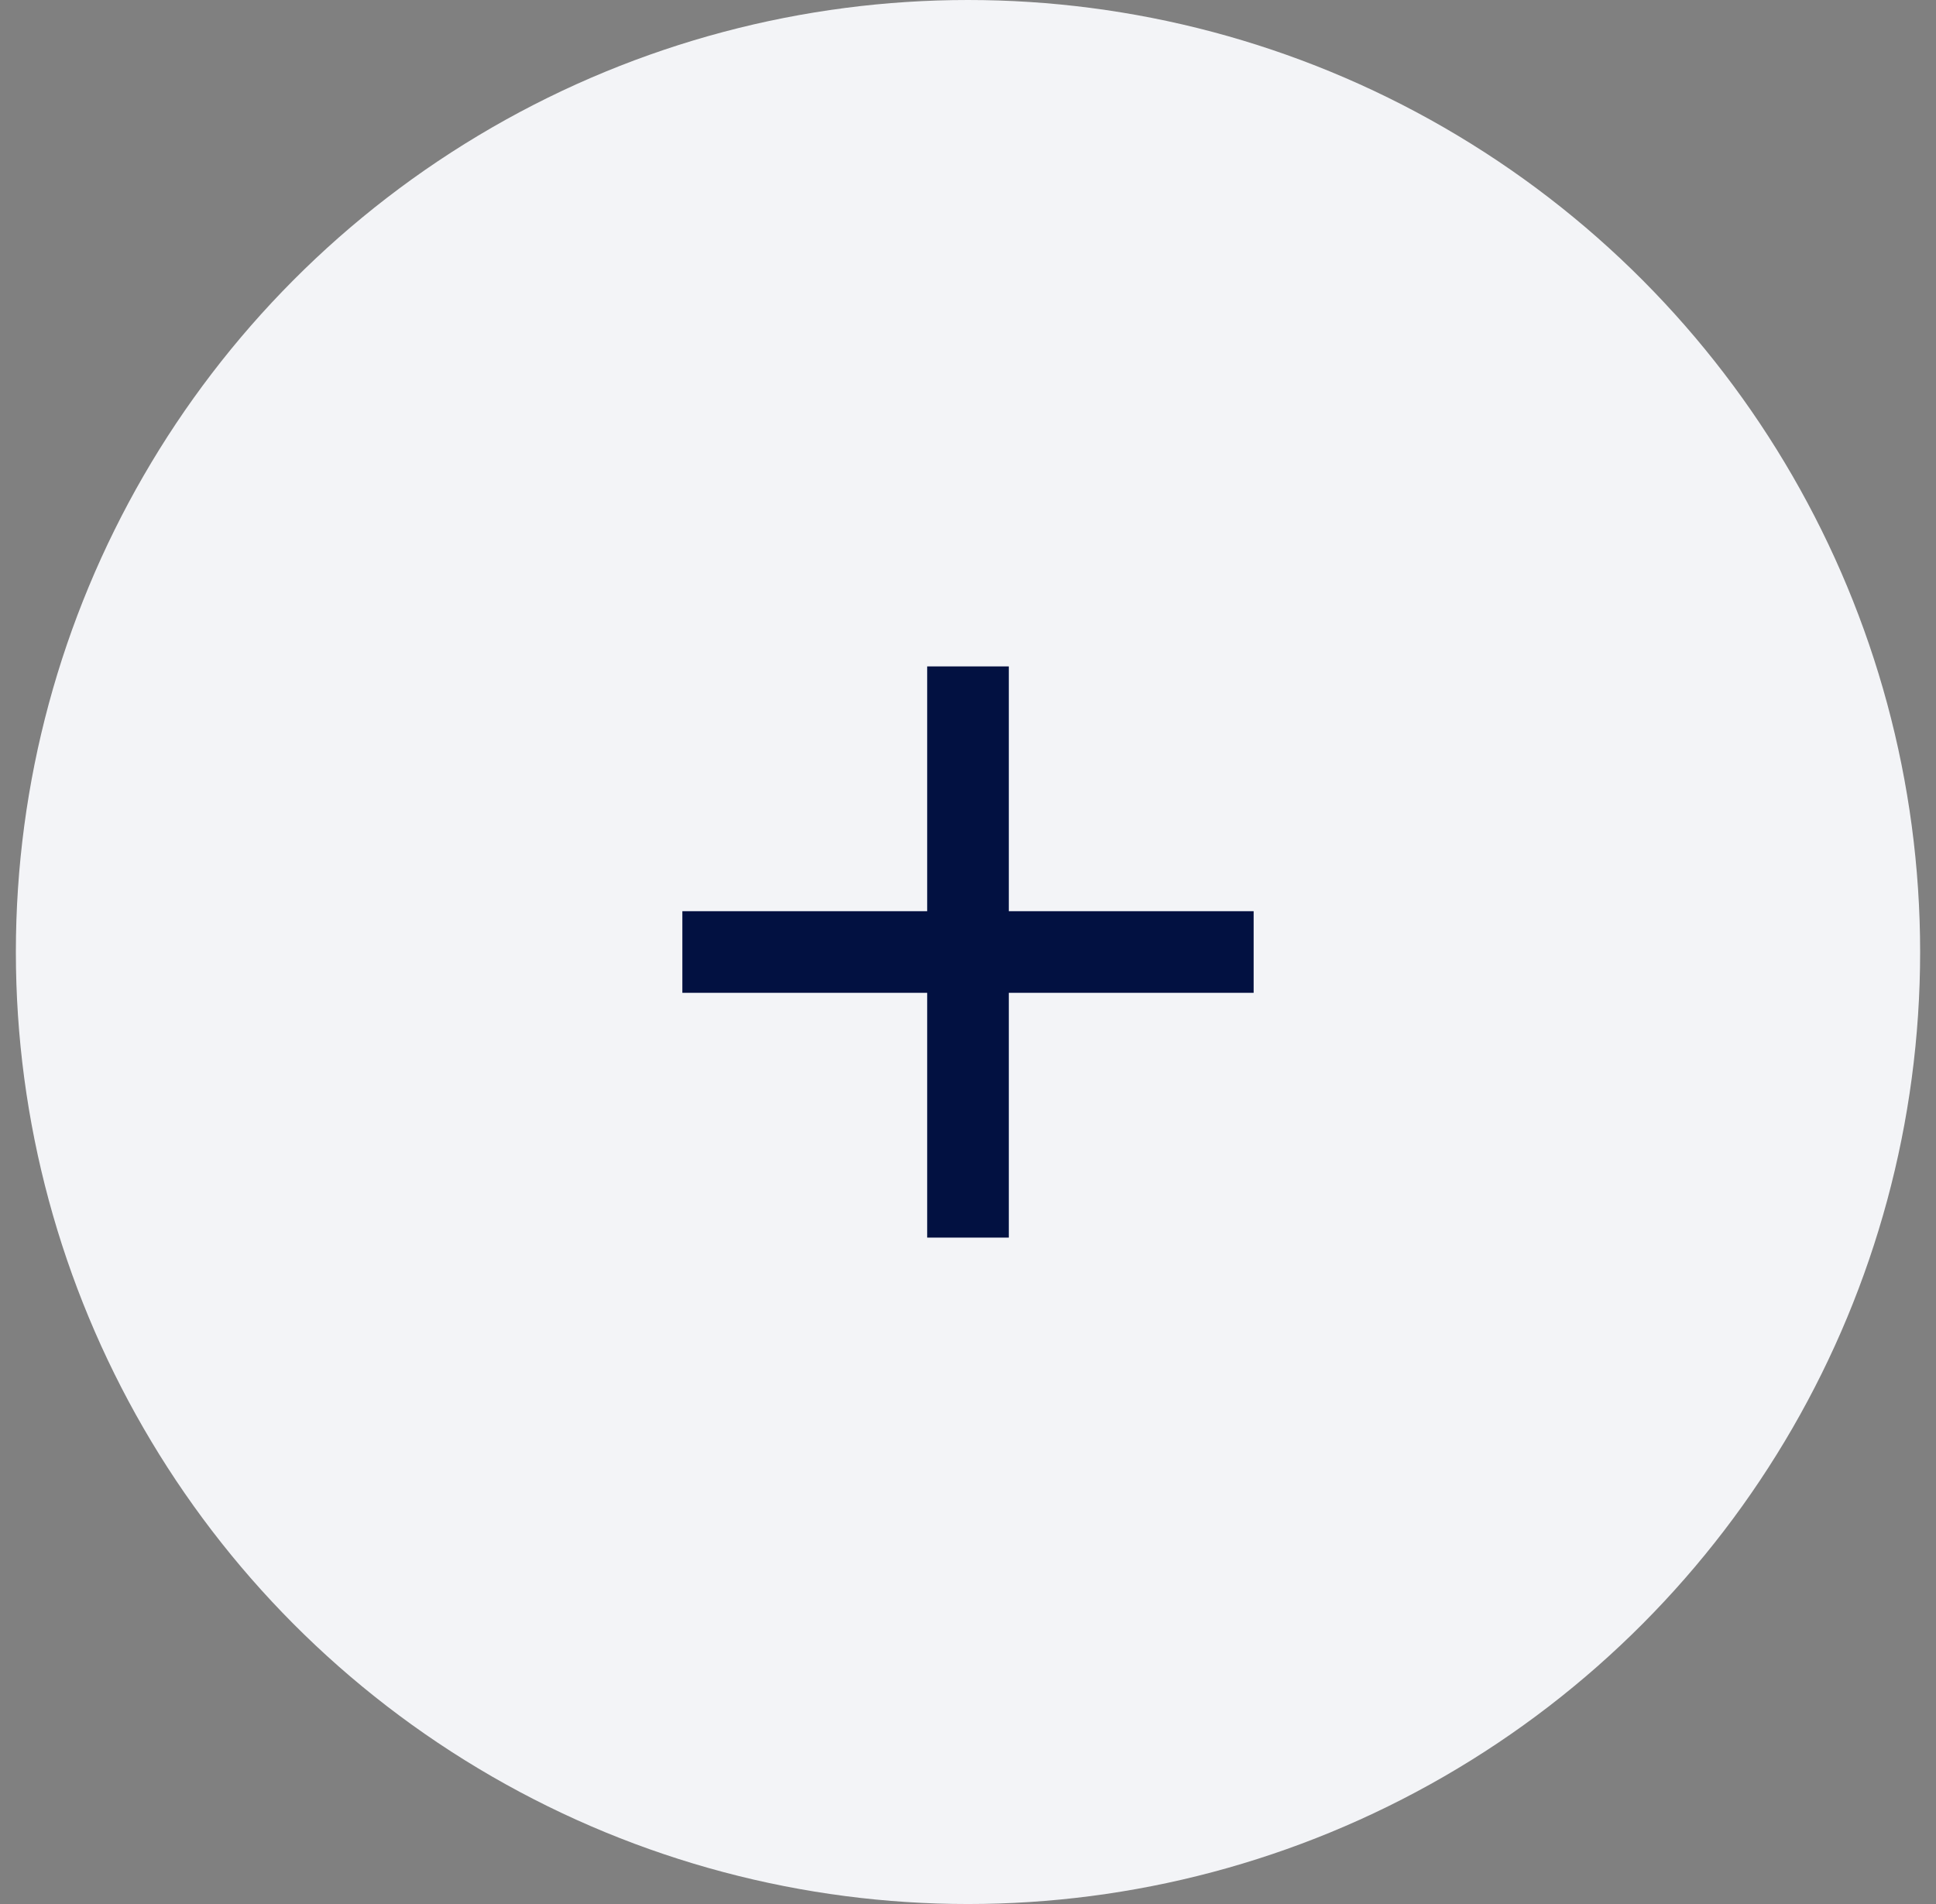
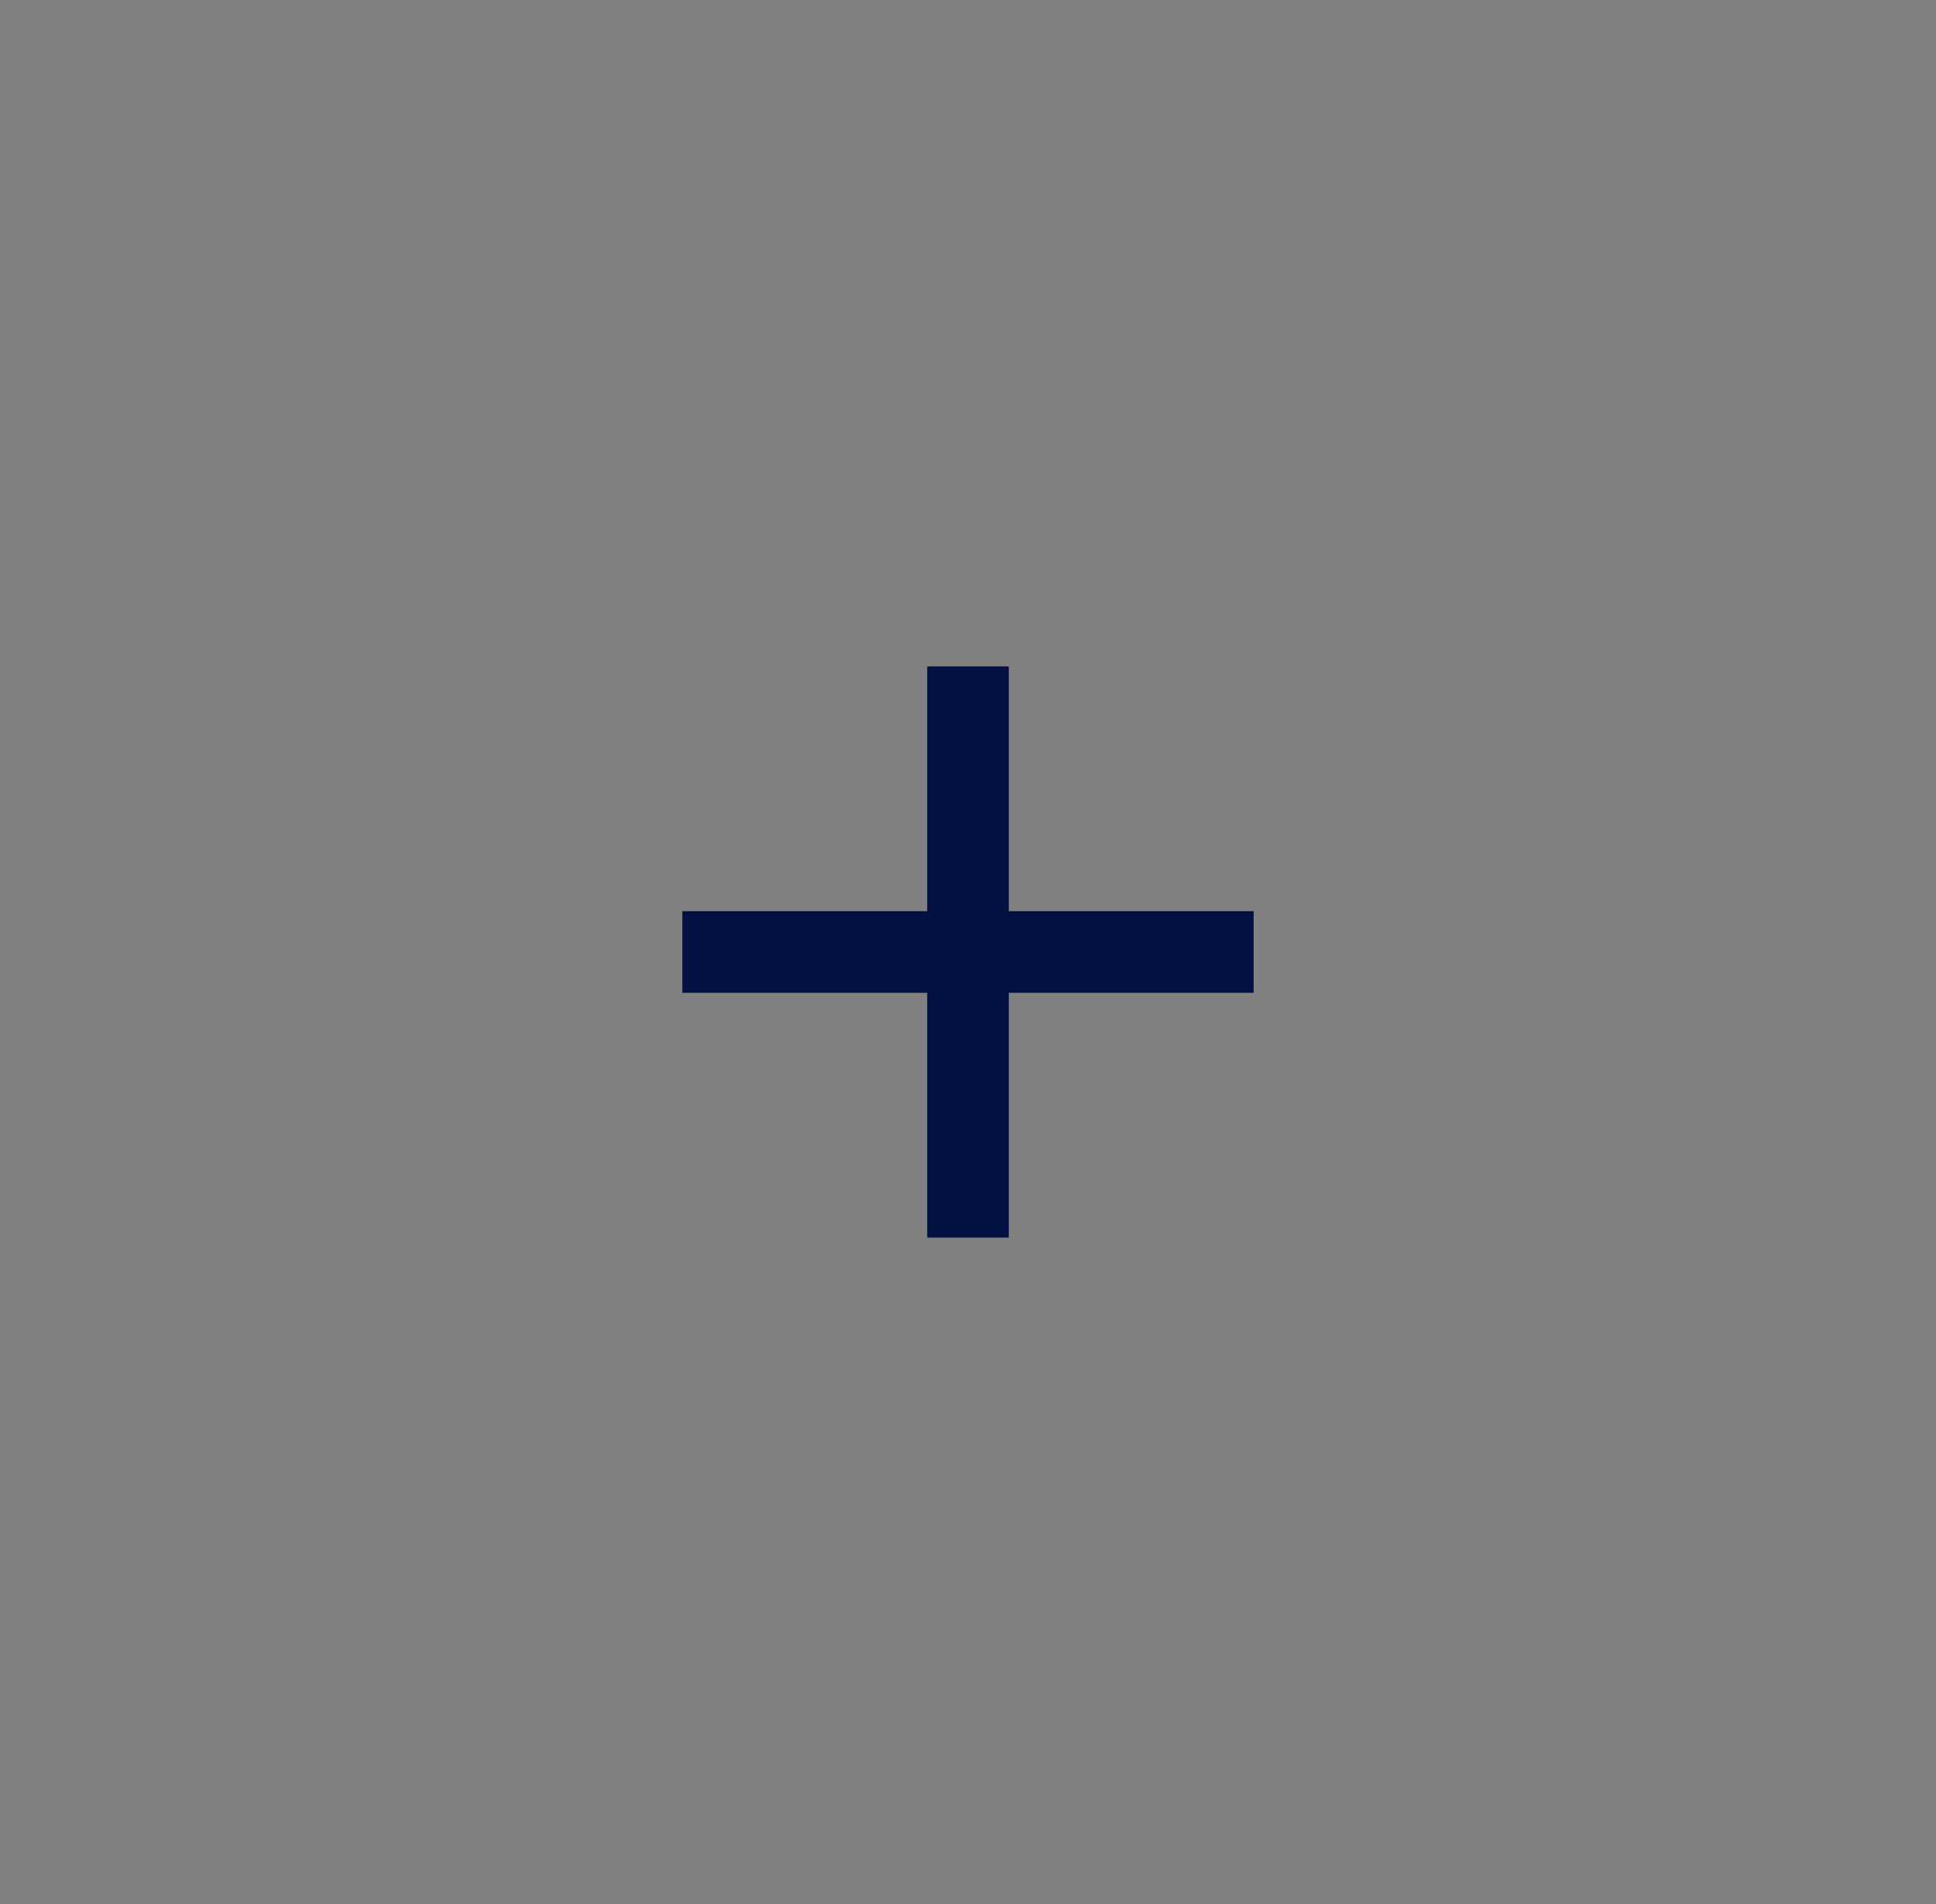
<svg xmlns="http://www.w3.org/2000/svg" width="61" height="60" viewBox="0 0 61 60" fill="none">
  <rect x="0" y="0" width="61" height="60" fill="#808080" stroke="none" />
-   <circle cx="30.5" cy="30" r="30" fill="#F3F4F7" />
  <path d="M39.5 31.286H31.786V39H29.214V31.286H21.5V28.714H29.214V21H31.786V28.714H39.5V31.286Z" fill="#021141" />
</svg>